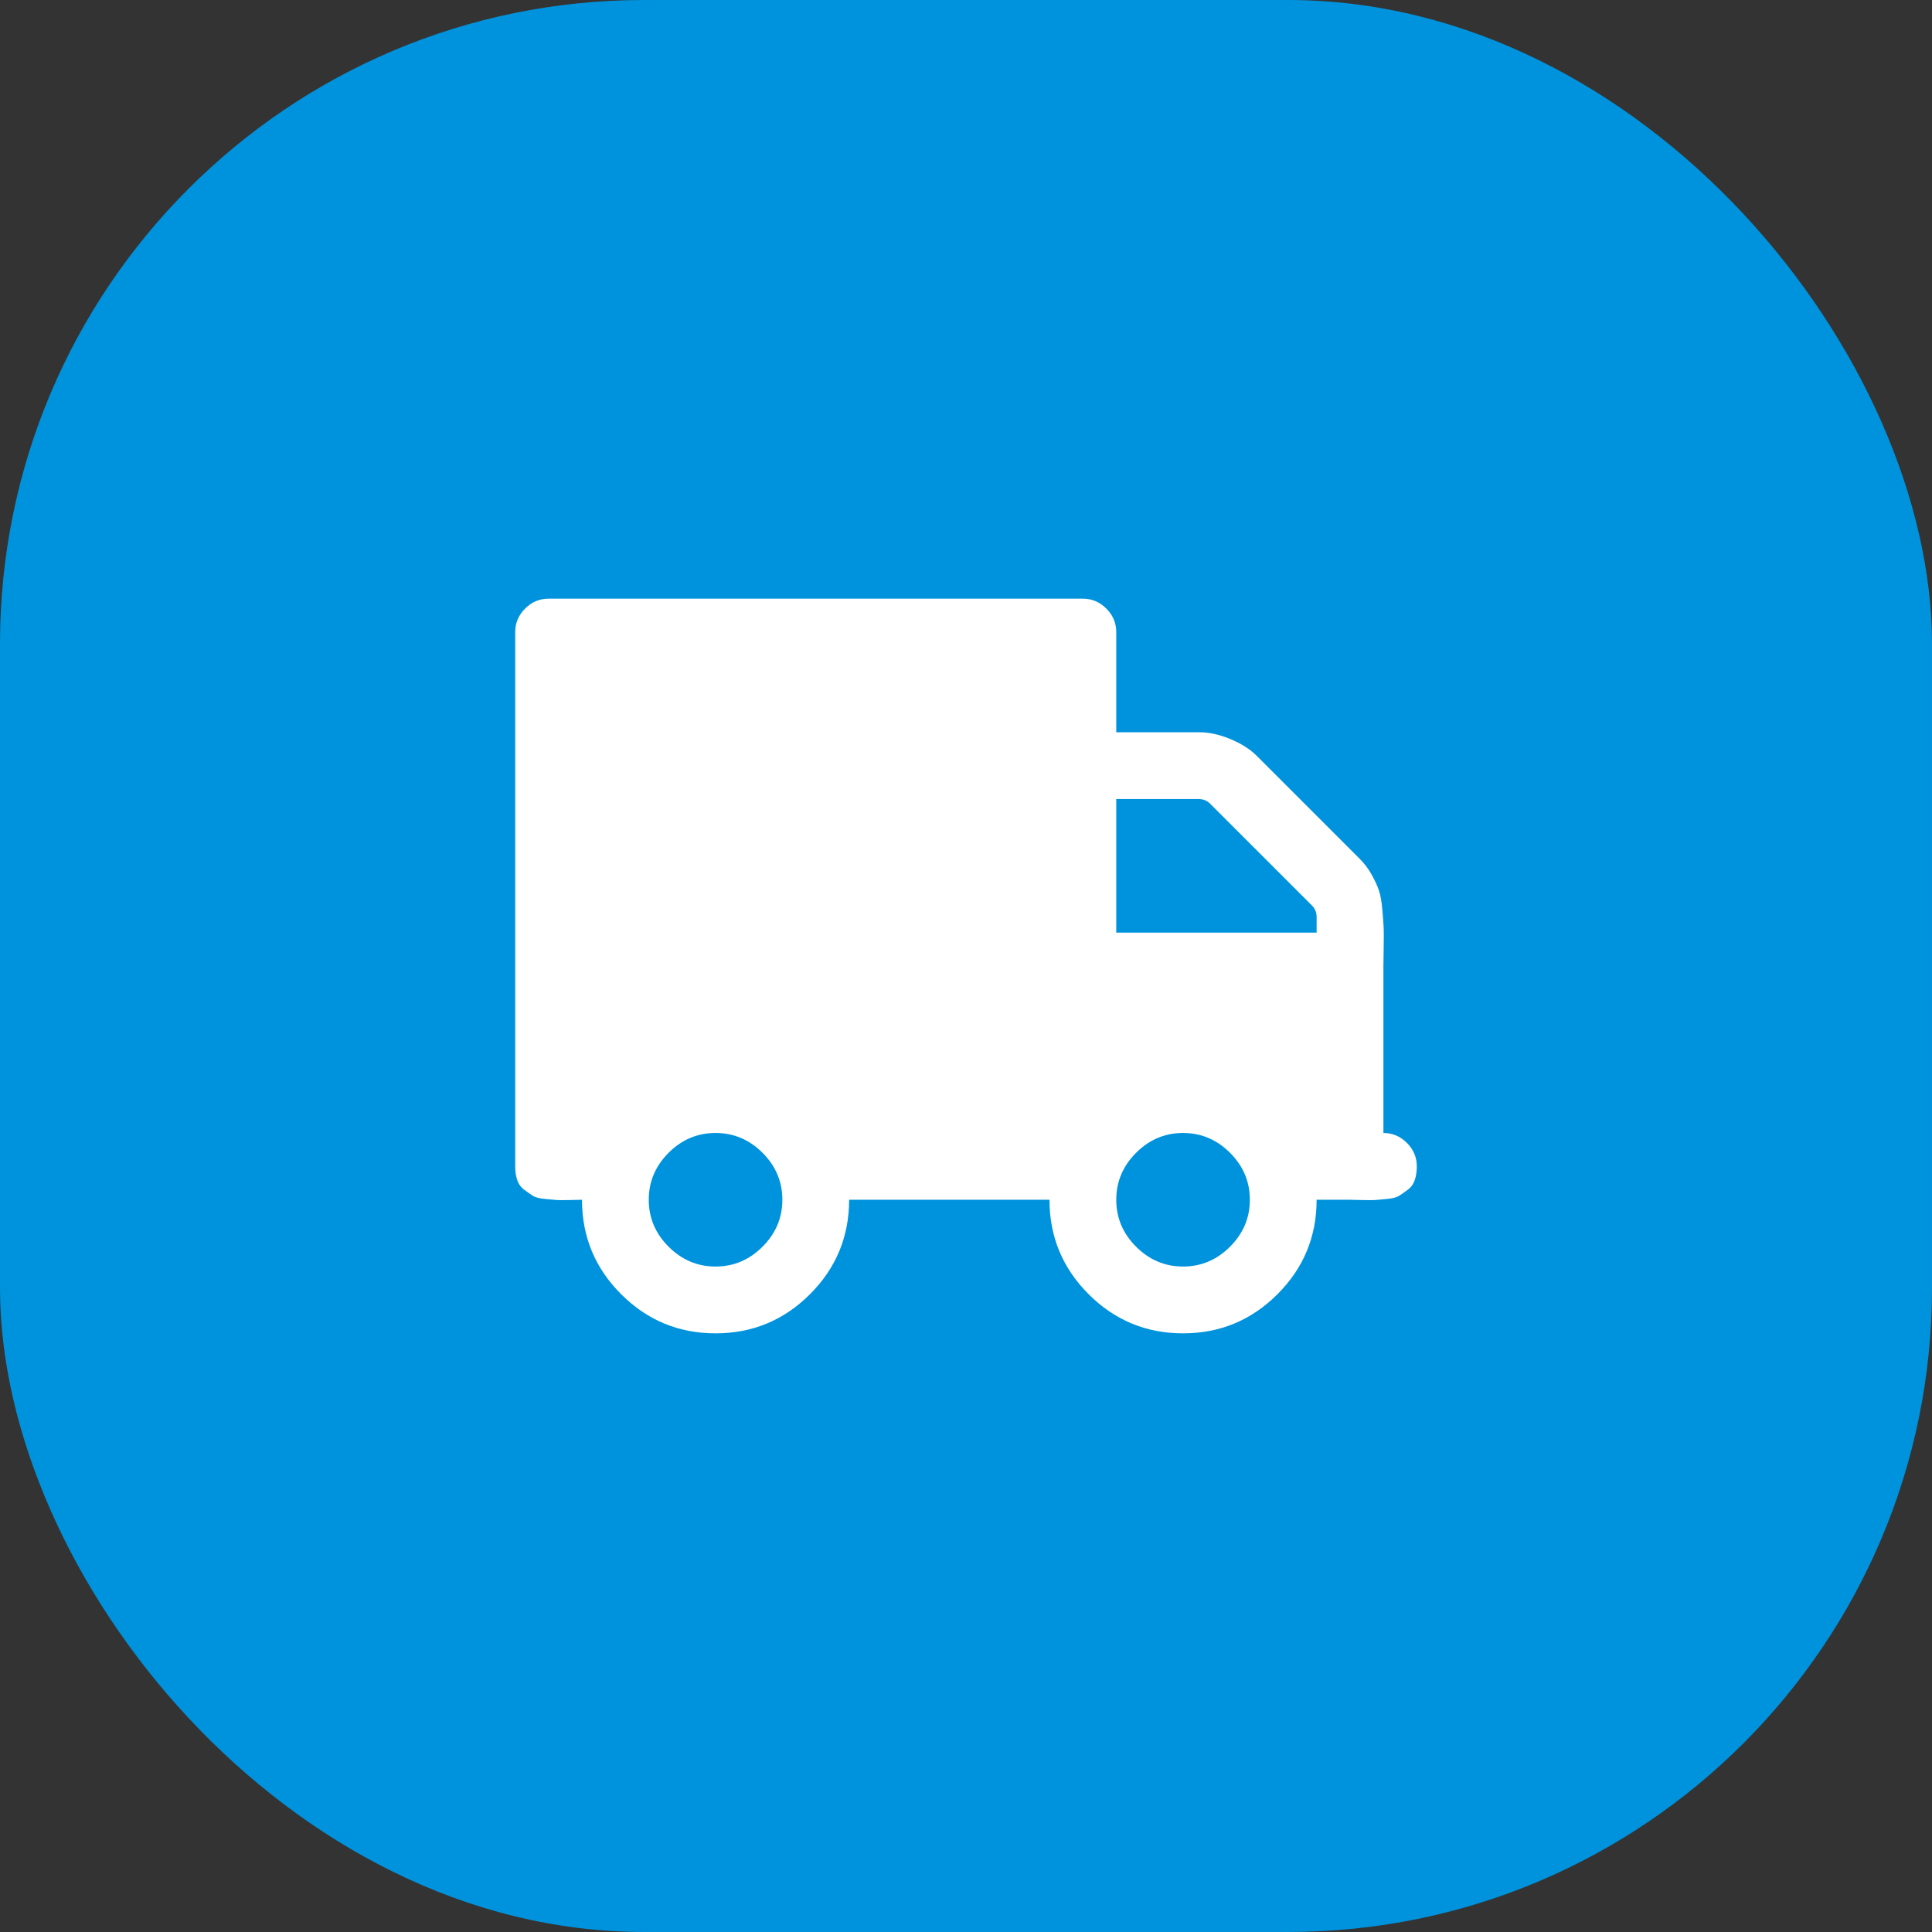
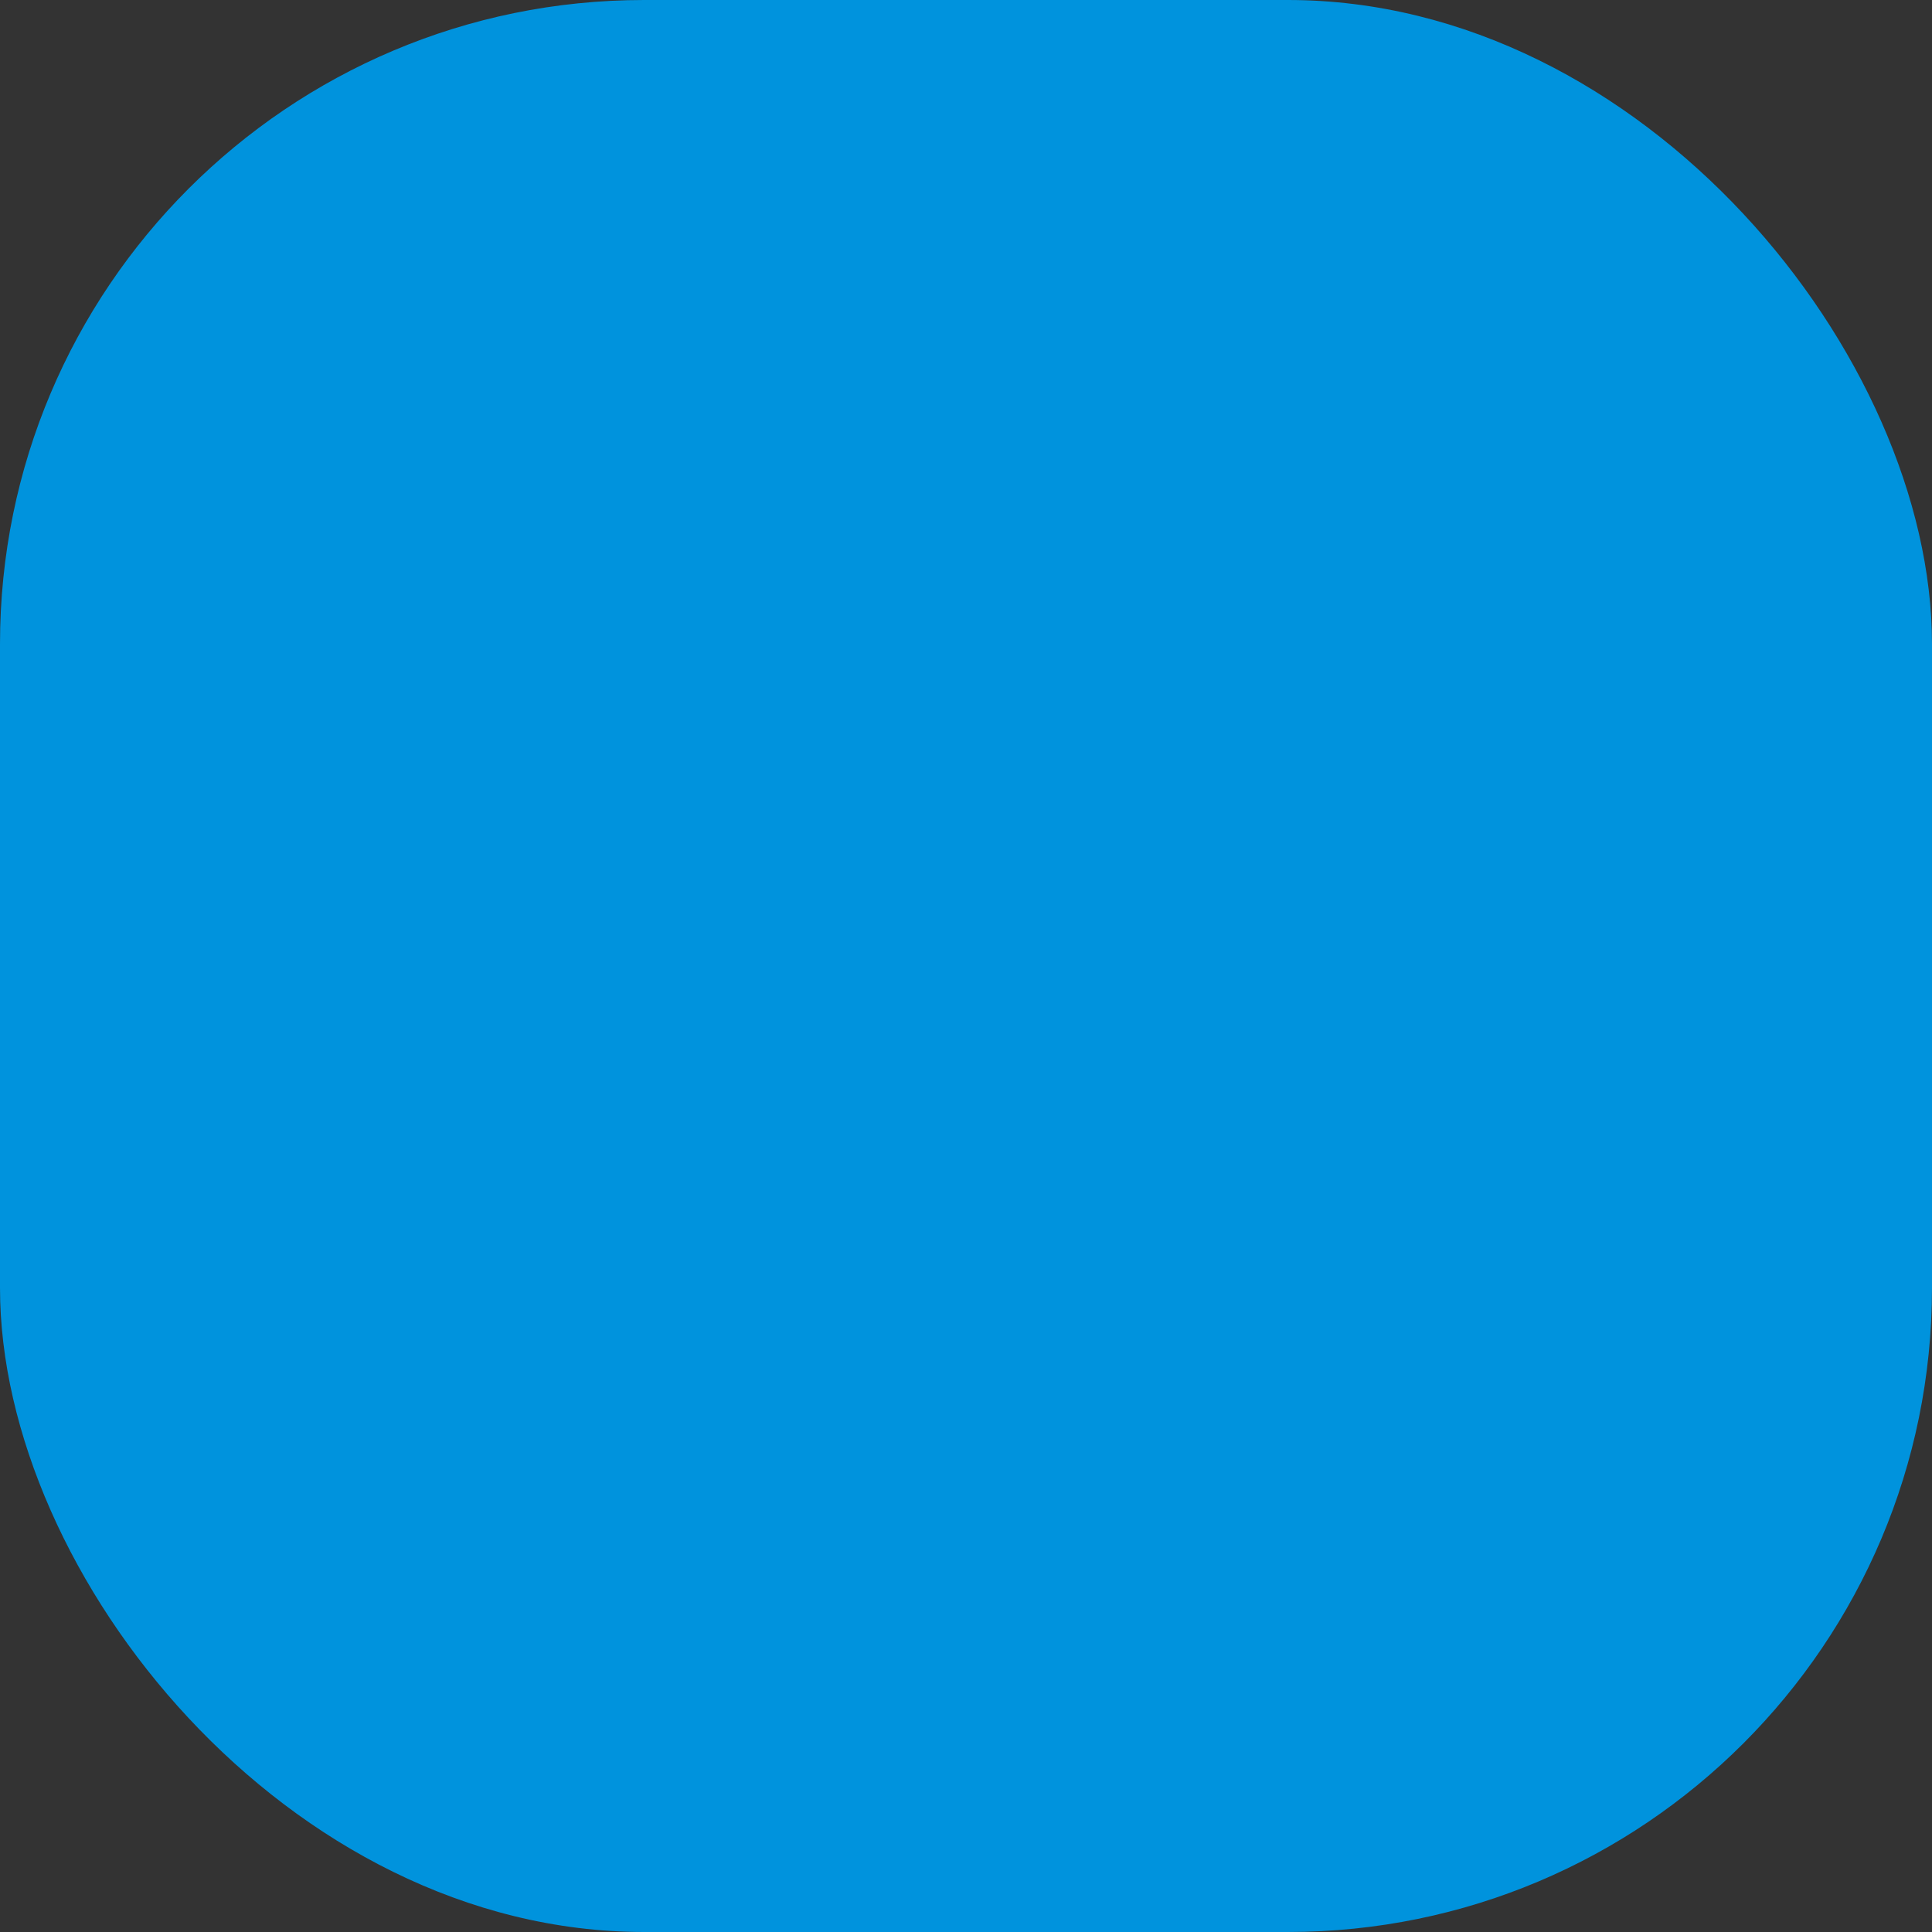
<svg xmlns="http://www.w3.org/2000/svg" width="75" height="75" viewBox="0 0 75 75" fill="none">
  <rect x="0" y="0" width="75" height="75" fill="#333333" stroke="none" />
  <rect width="75" height="75" rx="25" fill="#0093DD" />
-   <path d="M20.384 23.625C20.641 23.369 20.945 23.24 21.296 23.24H42.037C42.388 23.24 42.692 23.369 42.948 23.625C43.205 23.882 43.333 24.186 43.333 24.537V28.426H46.574C46.939 28.426 47.334 28.514 47.759 28.689C48.184 28.865 48.525 29.081 48.782 29.337L52.792 33.348C52.968 33.523 53.12 33.726 53.248 33.955C53.376 34.184 53.471 34.391 53.532 34.573C53.592 34.755 53.636 35.005 53.663 35.322C53.69 35.64 53.707 35.873 53.714 36.022C53.72 36.17 53.72 36.427 53.714 36.791C53.707 37.156 53.704 37.392 53.704 37.5V43.982C54.055 43.982 54.358 44.11 54.615 44.367C54.872 44.623 55 44.927 55 45.278C55 45.48 54.973 45.66 54.919 45.815C54.865 45.97 54.774 46.095 54.645 46.189C54.536 46.27 54.425 46.348 54.311 46.422C54.217 46.483 54.058 46.523 53.835 46.544C53.612 46.564 53.461 46.578 53.38 46.585C53.298 46.591 53.126 46.591 52.863 46.585C52.6 46.578 52.448 46.574 52.407 46.574H51.111C51.111 48.005 50.605 49.227 49.592 50.24C48.579 51.253 47.357 51.76 45.926 51.76C44.495 51.76 43.272 51.253 42.26 50.24C41.247 49.228 40.741 48.005 40.741 46.574H32.963C32.963 48.005 32.456 49.227 31.444 50.24C30.431 51.253 29.209 51.76 27.778 51.76C26.346 51.76 25.125 51.253 24.112 50.24C23.099 49.228 22.593 48.005 22.593 46.574C22.552 46.574 22.4 46.578 22.137 46.585C21.874 46.591 21.702 46.591 21.621 46.585C21.539 46.578 21.387 46.564 21.165 46.544C20.942 46.523 20.783 46.483 20.689 46.422C20.594 46.362 20.483 46.284 20.355 46.189C20.226 46.095 20.135 45.97 20.081 45.815C20.026 45.659 20 45.48 20 45.278V24.537C20 24.186 20.128 23.882 20.384 23.625ZM44.103 48.397C44.616 48.91 45.224 49.167 45.926 49.167C46.628 49.167 47.236 48.91 47.749 48.397C48.262 47.885 48.519 47.277 48.519 46.575C48.519 45.872 48.262 45.264 47.749 44.751C47.236 44.239 46.628 43.982 45.926 43.982C45.224 43.982 44.616 44.238 44.103 44.751C43.59 45.264 43.333 45.872 43.333 46.575C43.333 47.277 43.59 47.885 44.103 48.397ZM43.333 36.204H51.111V35.596C51.111 35.421 51.051 35.272 50.929 35.151L46.979 31.201C46.858 31.079 46.709 31.019 46.534 31.019H43.333V36.204ZM25.955 48.397C26.468 48.91 27.076 49.167 27.778 49.167C28.48 49.167 29.088 48.91 29.601 48.397C30.114 47.885 30.371 47.277 30.371 46.575C30.371 45.872 30.114 45.264 29.601 44.751C29.088 44.239 28.48 43.982 27.778 43.982C27.076 43.982 26.468 44.238 25.955 44.751C25.442 45.264 25.185 45.872 25.185 46.575C25.185 47.277 25.442 47.885 25.955 48.397Z" fill="white" />
</svg>